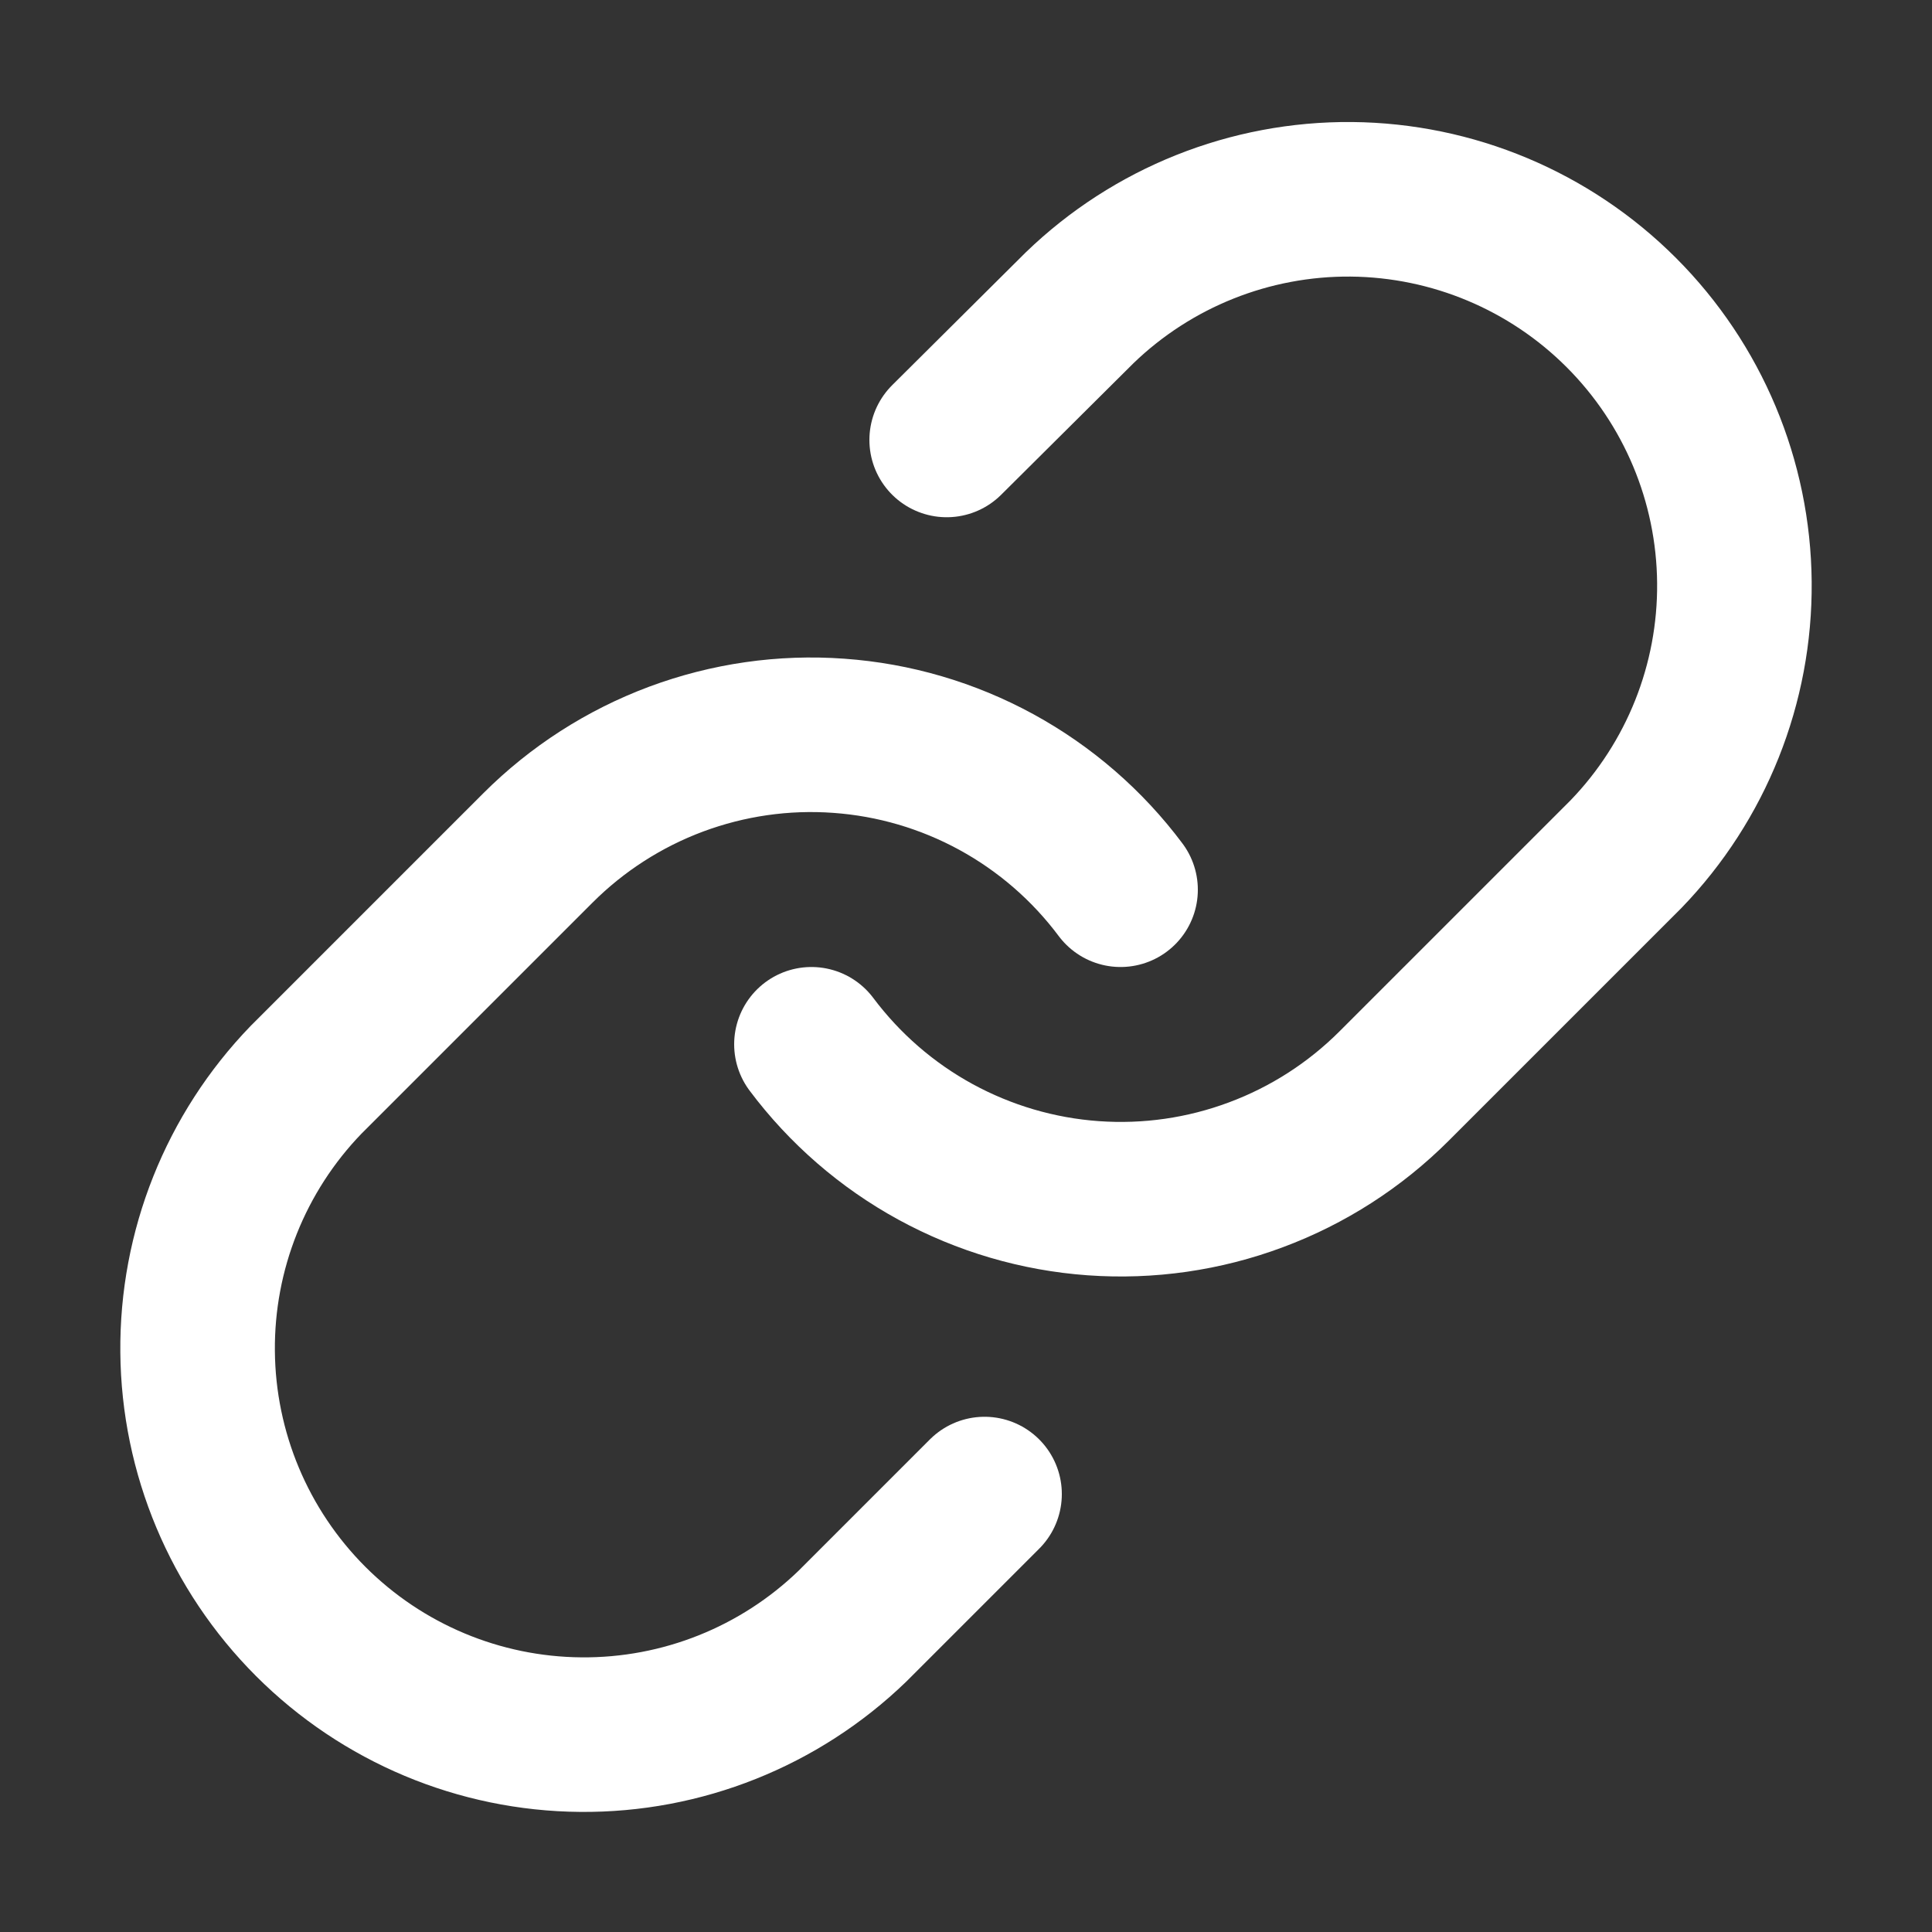
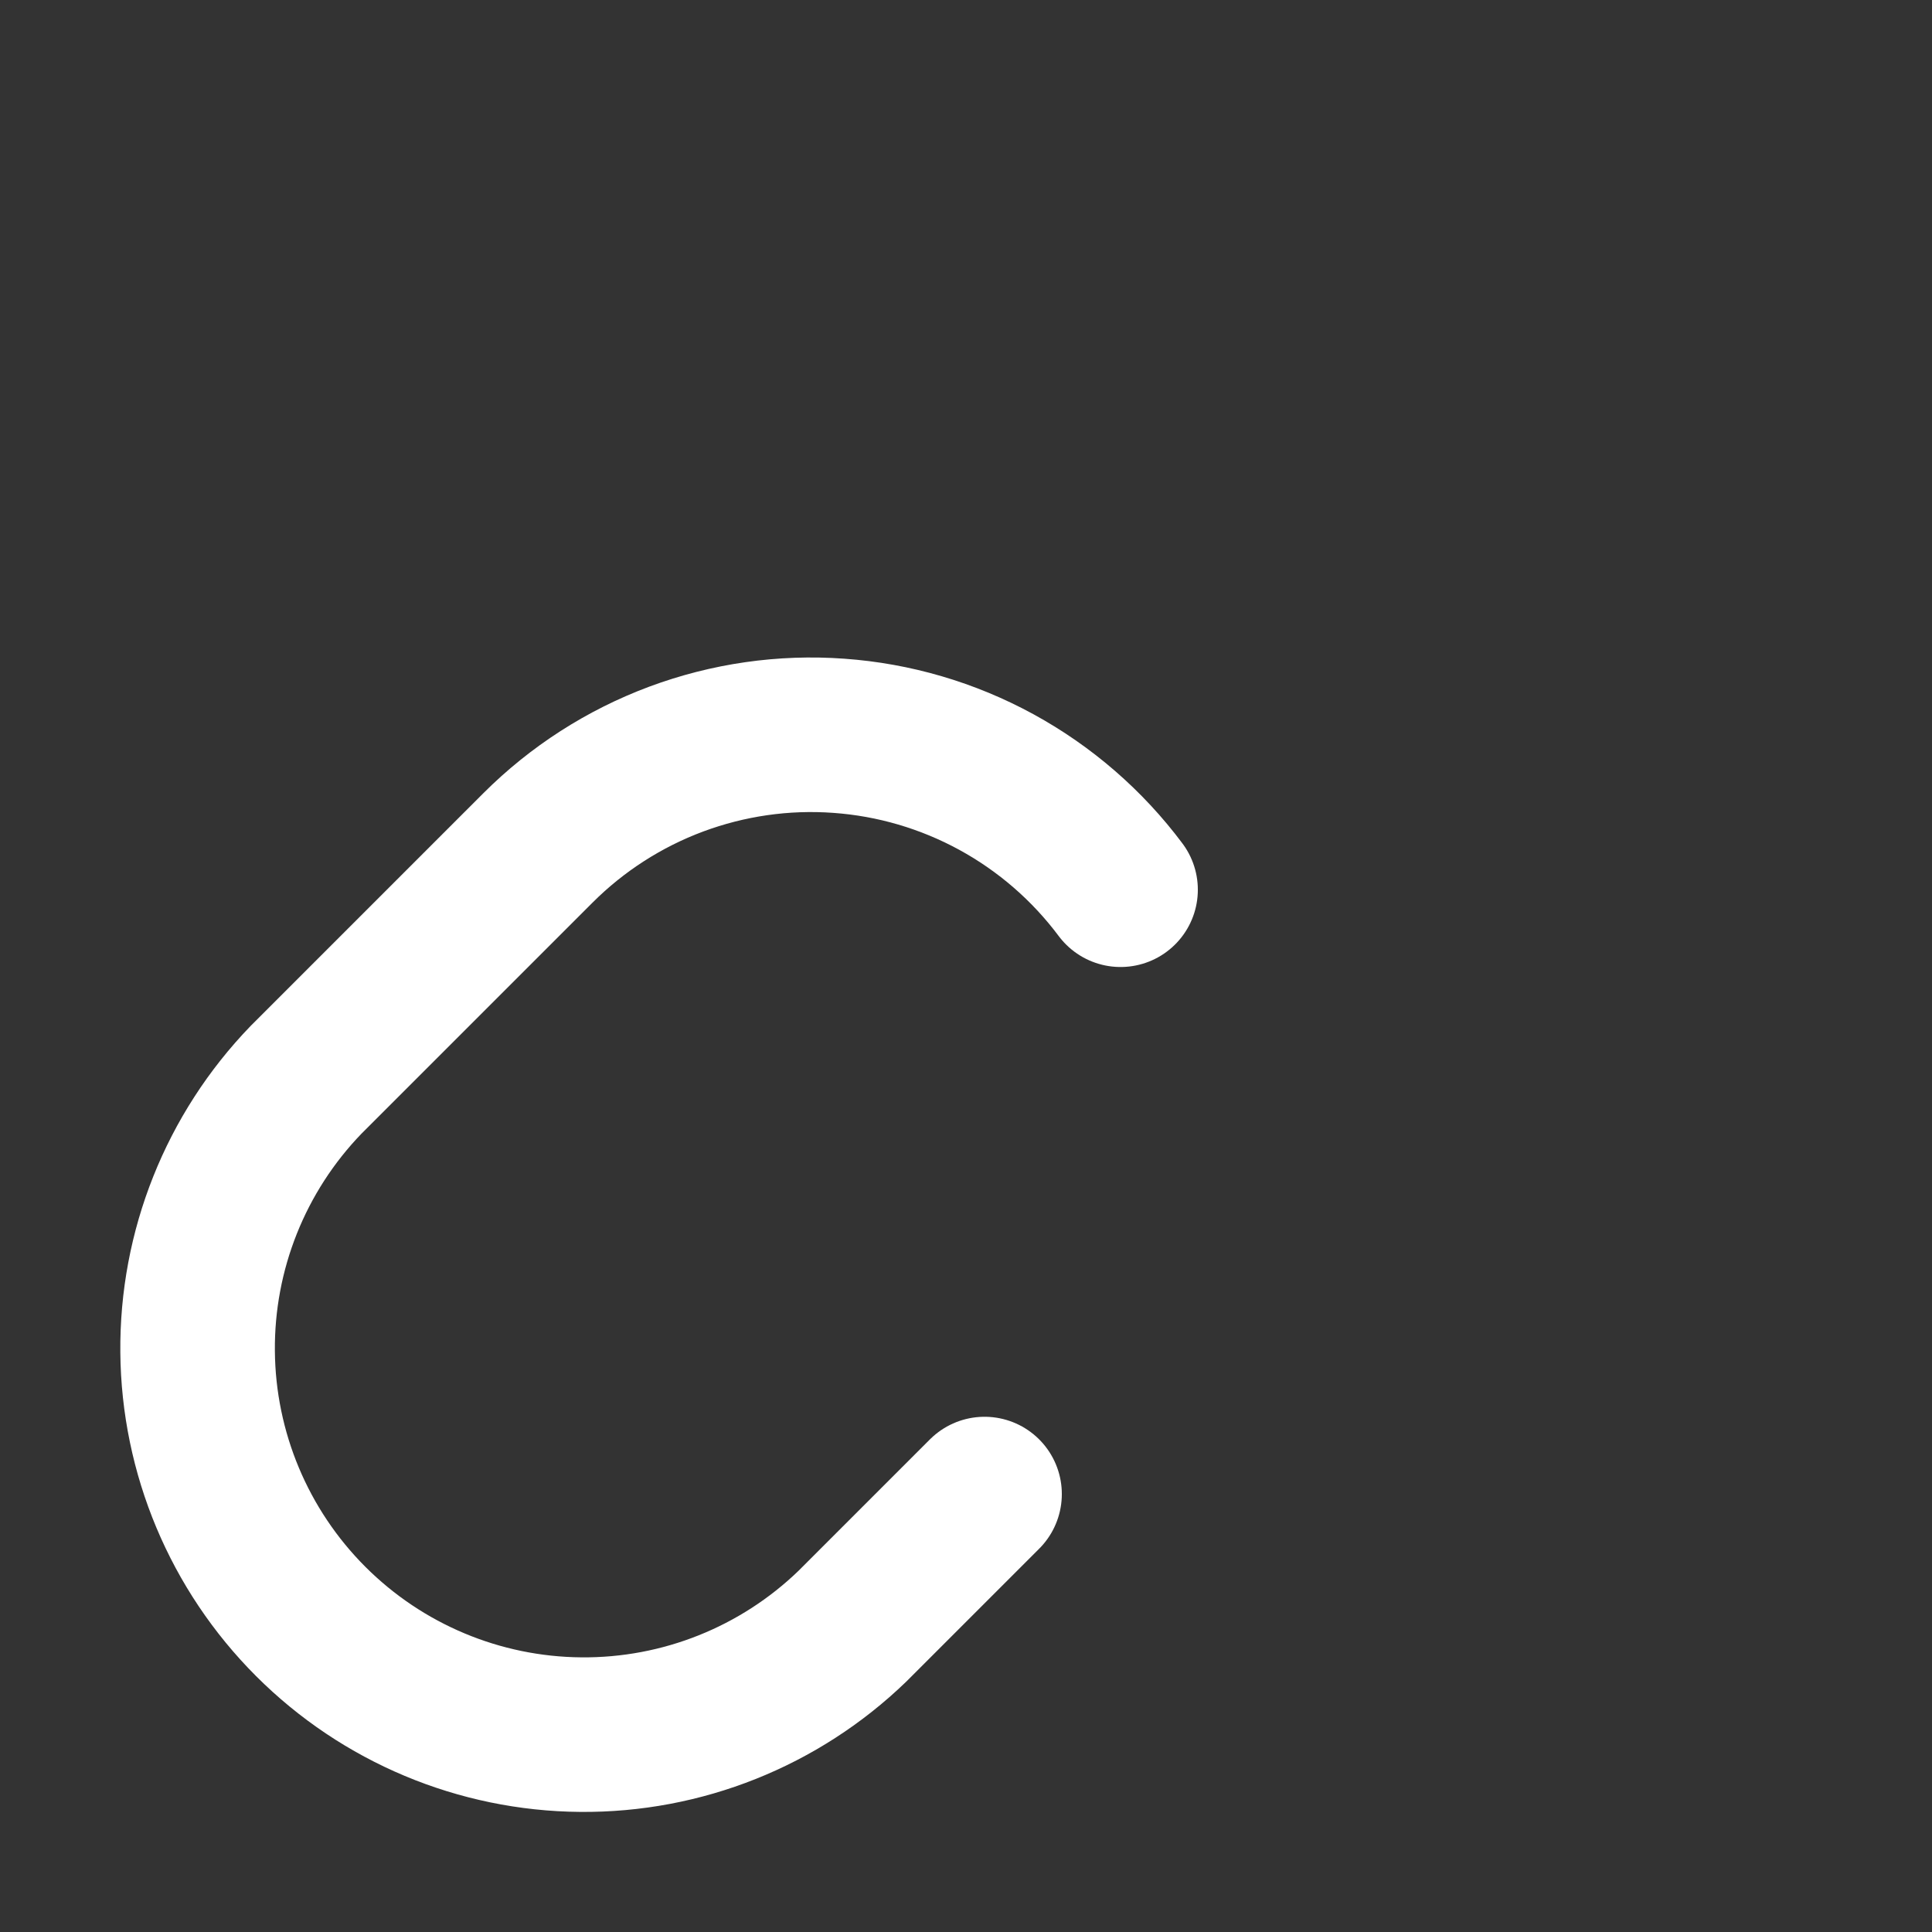
<svg xmlns="http://www.w3.org/2000/svg" width="25" height="25" viewBox="0 0 25 25" fill="none">
  <rect x="0" y="0" width="25" height="25" fill="#333333" stroke="none" />
-   <path d="M10.5 13.513C10.93 14.087 11.477 14.562 12.107 14.906C12.736 15.249 13.431 15.454 14.147 15.505C14.862 15.556 15.58 15.453 16.251 15.202C16.923 14.952 17.533 14.56 18.04 14.053L21.04 11.053C21.951 10.11 22.455 8.847 22.443 7.536C22.432 6.225 21.906 4.971 20.979 4.044C20.052 3.117 18.798 2.591 17.487 2.579C16.176 2.568 14.913 3.072 13.97 3.983L12.25 5.693" stroke="white" stroke-width="2" stroke-linecap="round" stroke-linejoin="round" />
  <path d="M14.5 11.513C14.071 10.939 13.523 10.464 12.894 10.12C12.264 9.776 11.569 9.572 10.854 9.521C10.138 9.469 9.421 9.573 8.749 9.823C8.077 10.074 7.467 10.466 6.96 10.973L3.96 13.973C3.049 14.916 2.545 16.179 2.557 17.49C2.568 18.801 3.094 20.055 4.021 20.982C4.948 21.909 6.202 22.435 7.513 22.446C8.824 22.458 10.087 21.954 11.03 21.043L12.74 19.333" stroke="white" stroke-width="2" stroke-linecap="round" stroke-linejoin="round" />
</svg>